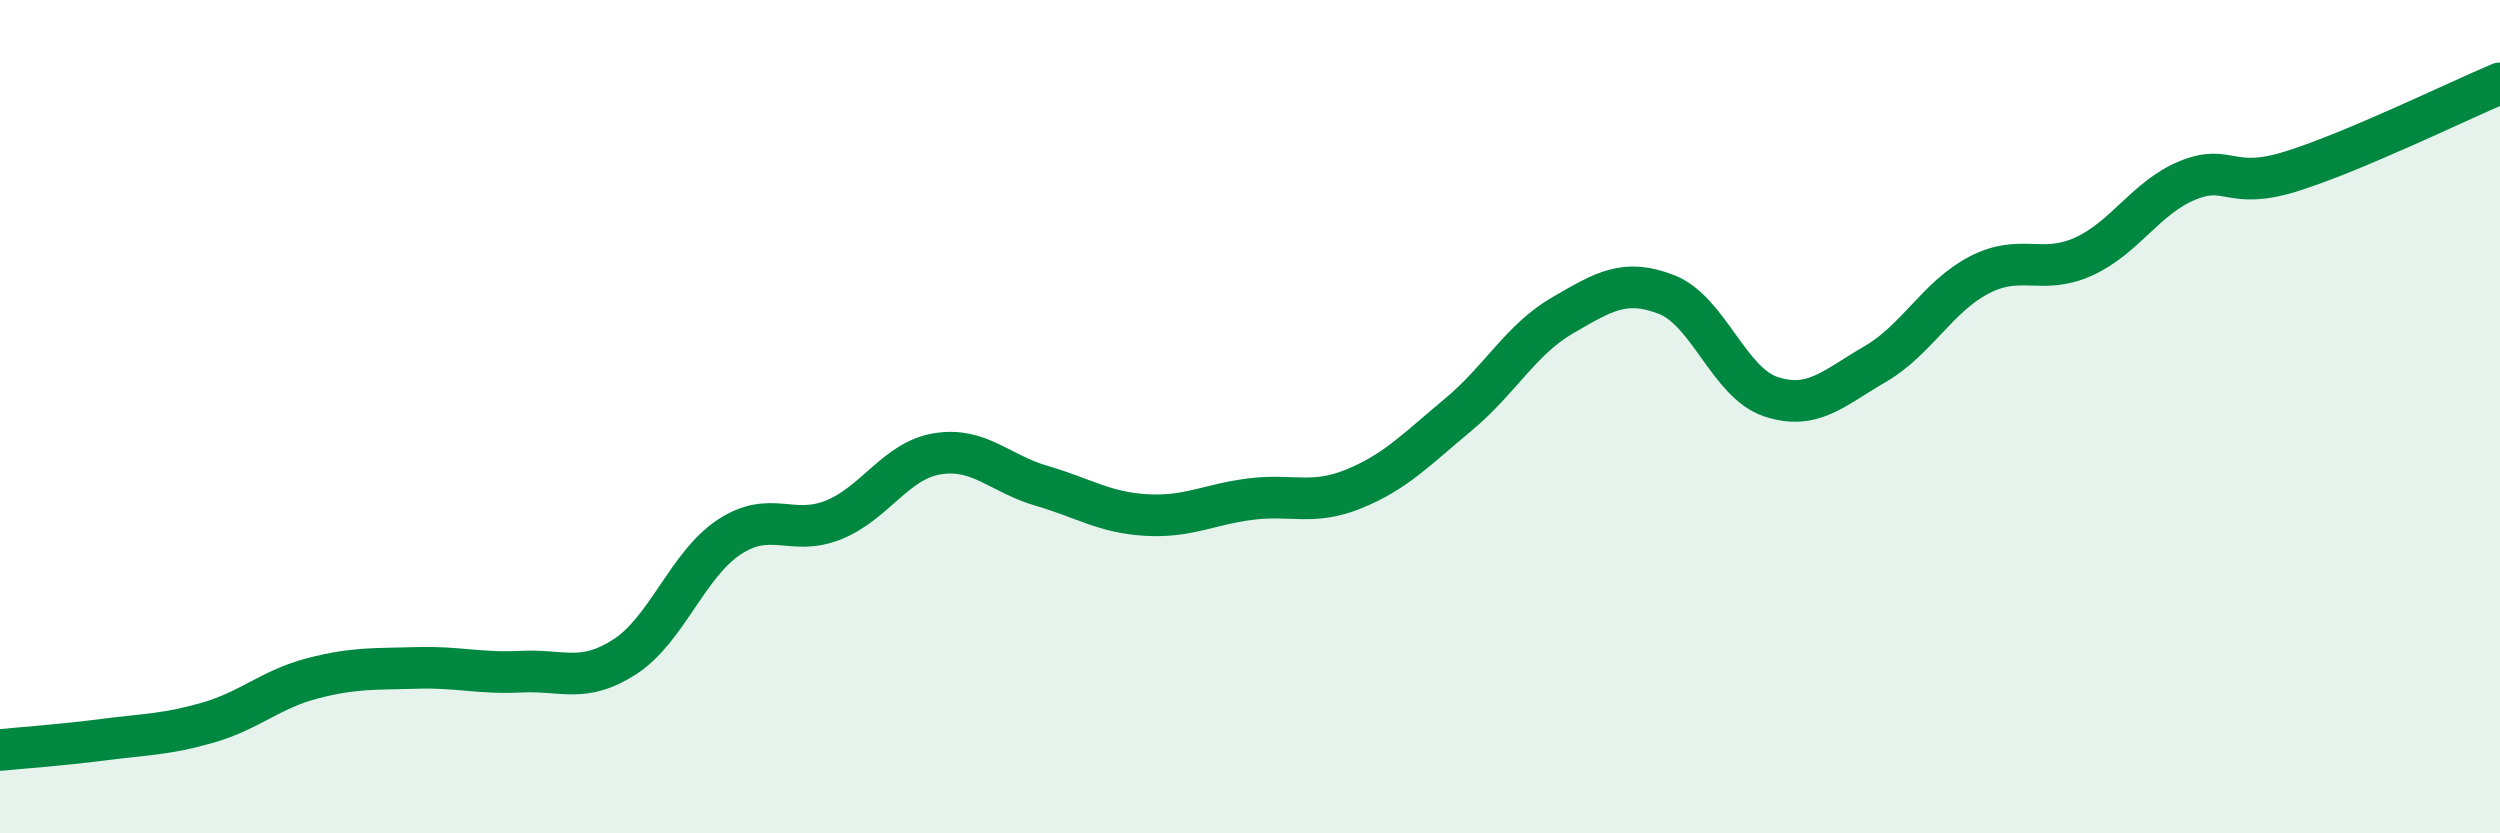
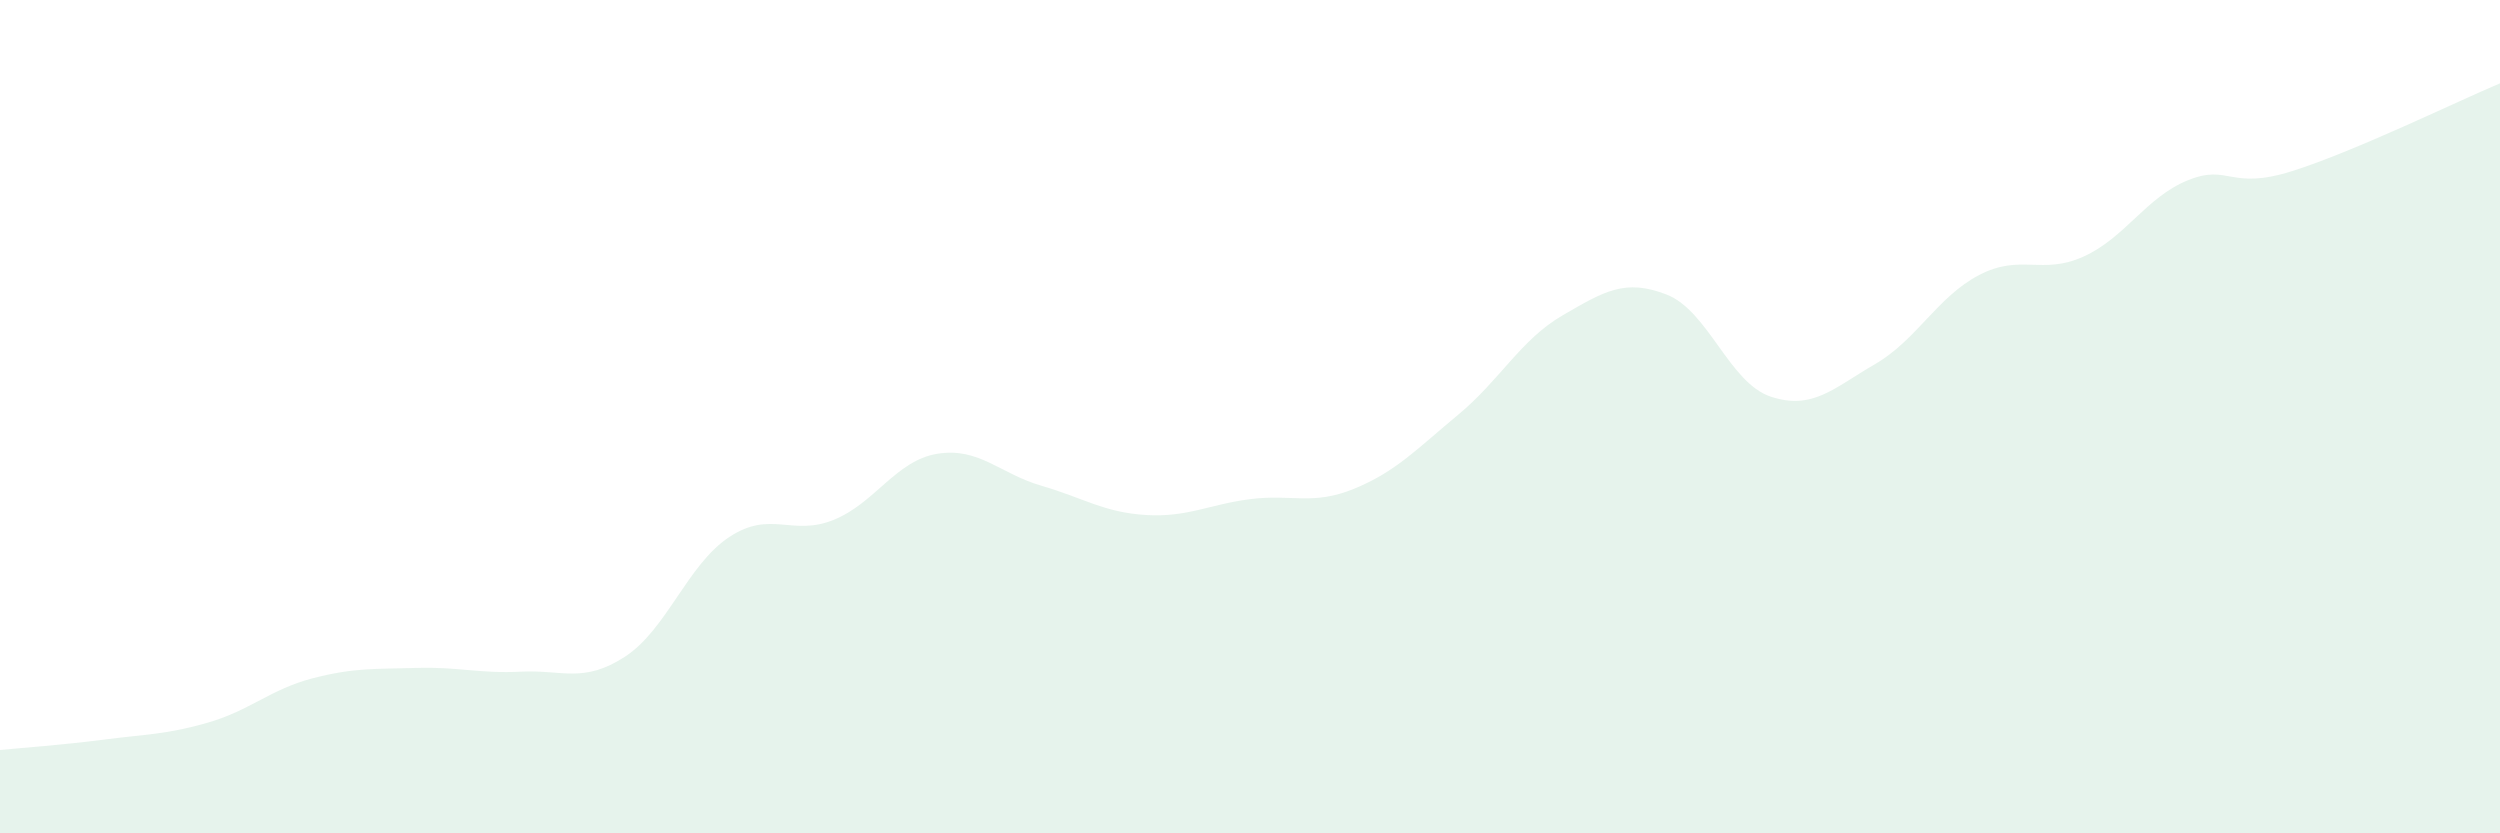
<svg xmlns="http://www.w3.org/2000/svg" width="60" height="20" viewBox="0 0 60 20">
  <path d="M 0,18 C 0.5,17.95 1.5,17.88 2.5,17.75 C 3.5,17.62 4,17.63 5,17.34 C 6,17.05 6.5,16.54 7.5,16.28 C 8.5,16.02 9,16.06 10,16.03 C 11,16 11.5,16.17 12.5,16.12 C 13.5,16.07 14,16.41 15,15.76 C 16,15.11 16.5,13.55 17.5,12.89 C 18.5,12.23 19,12.88 20,12.48 C 21,12.08 21.5,11.05 22.5,10.89 C 23.5,10.73 24,11.37 25,11.66 C 26,11.95 26.5,12.3 27.5,12.36 C 28.5,12.42 29,12.11 30,11.98 C 31,11.85 31.5,12.14 32.5,11.73 C 33.5,11.32 34,10.78 35,9.95 C 36,9.12 36.5,8.15 37.5,7.57 C 38.5,6.99 39,6.68 40,7.07 C 41,7.46 41.5,9.19 42.5,9.52 C 43.5,9.85 44,9.32 45,8.74 C 46,8.16 46.5,7.12 47.5,6.6 C 48.5,6.08 49,6.61 50,6.16 C 51,5.71 51.5,4.74 52.5,4.33 C 53.5,3.92 53.5,4.58 55,4.11 C 56.5,3.64 59,2.42 60,2L60 20L0 20Z" fill="#008740" opacity="0.1" stroke-linecap="round" stroke-linejoin="round" />
-   <path d="M 0,18 C 0.5,17.95 1.5,17.88 2.5,17.75 C 3.5,17.62 4,17.63 5,17.34 C 6,17.05 6.5,16.54 7.5,16.28 C 8.5,16.02 9,16.06 10,16.03 C 11,16 11.5,16.17 12.5,16.12 C 13.5,16.07 14,16.41 15,15.76 C 16,15.11 16.5,13.55 17.5,12.89 C 18.5,12.23 19,12.88 20,12.48 C 21,12.08 21.5,11.05 22.5,10.89 C 23.5,10.73 24,11.37 25,11.66 C 26,11.95 26.5,12.3 27.5,12.36 C 28.5,12.42 29,12.11 30,11.98 C 31,11.85 31.5,12.14 32.5,11.73 C 33.5,11.32 34,10.78 35,9.95 C 36,9.12 36.5,8.15 37.5,7.57 C 38.5,6.99 39,6.68 40,7.07 C 41,7.46 41.5,9.19 42.5,9.52 C 43.5,9.85 44,9.32 45,8.74 C 46,8.16 46.5,7.12 47.5,6.6 C 48.5,6.08 49,6.61 50,6.16 C 51,5.71 51.5,4.74 52.5,4.33 C 53.5,3.92 53.5,4.58 55,4.11 C 56.5,3.64 59,2.42 60,2" stroke="#008740" stroke-width="1" fill="none" stroke-linecap="round" stroke-linejoin="round" />
</svg>